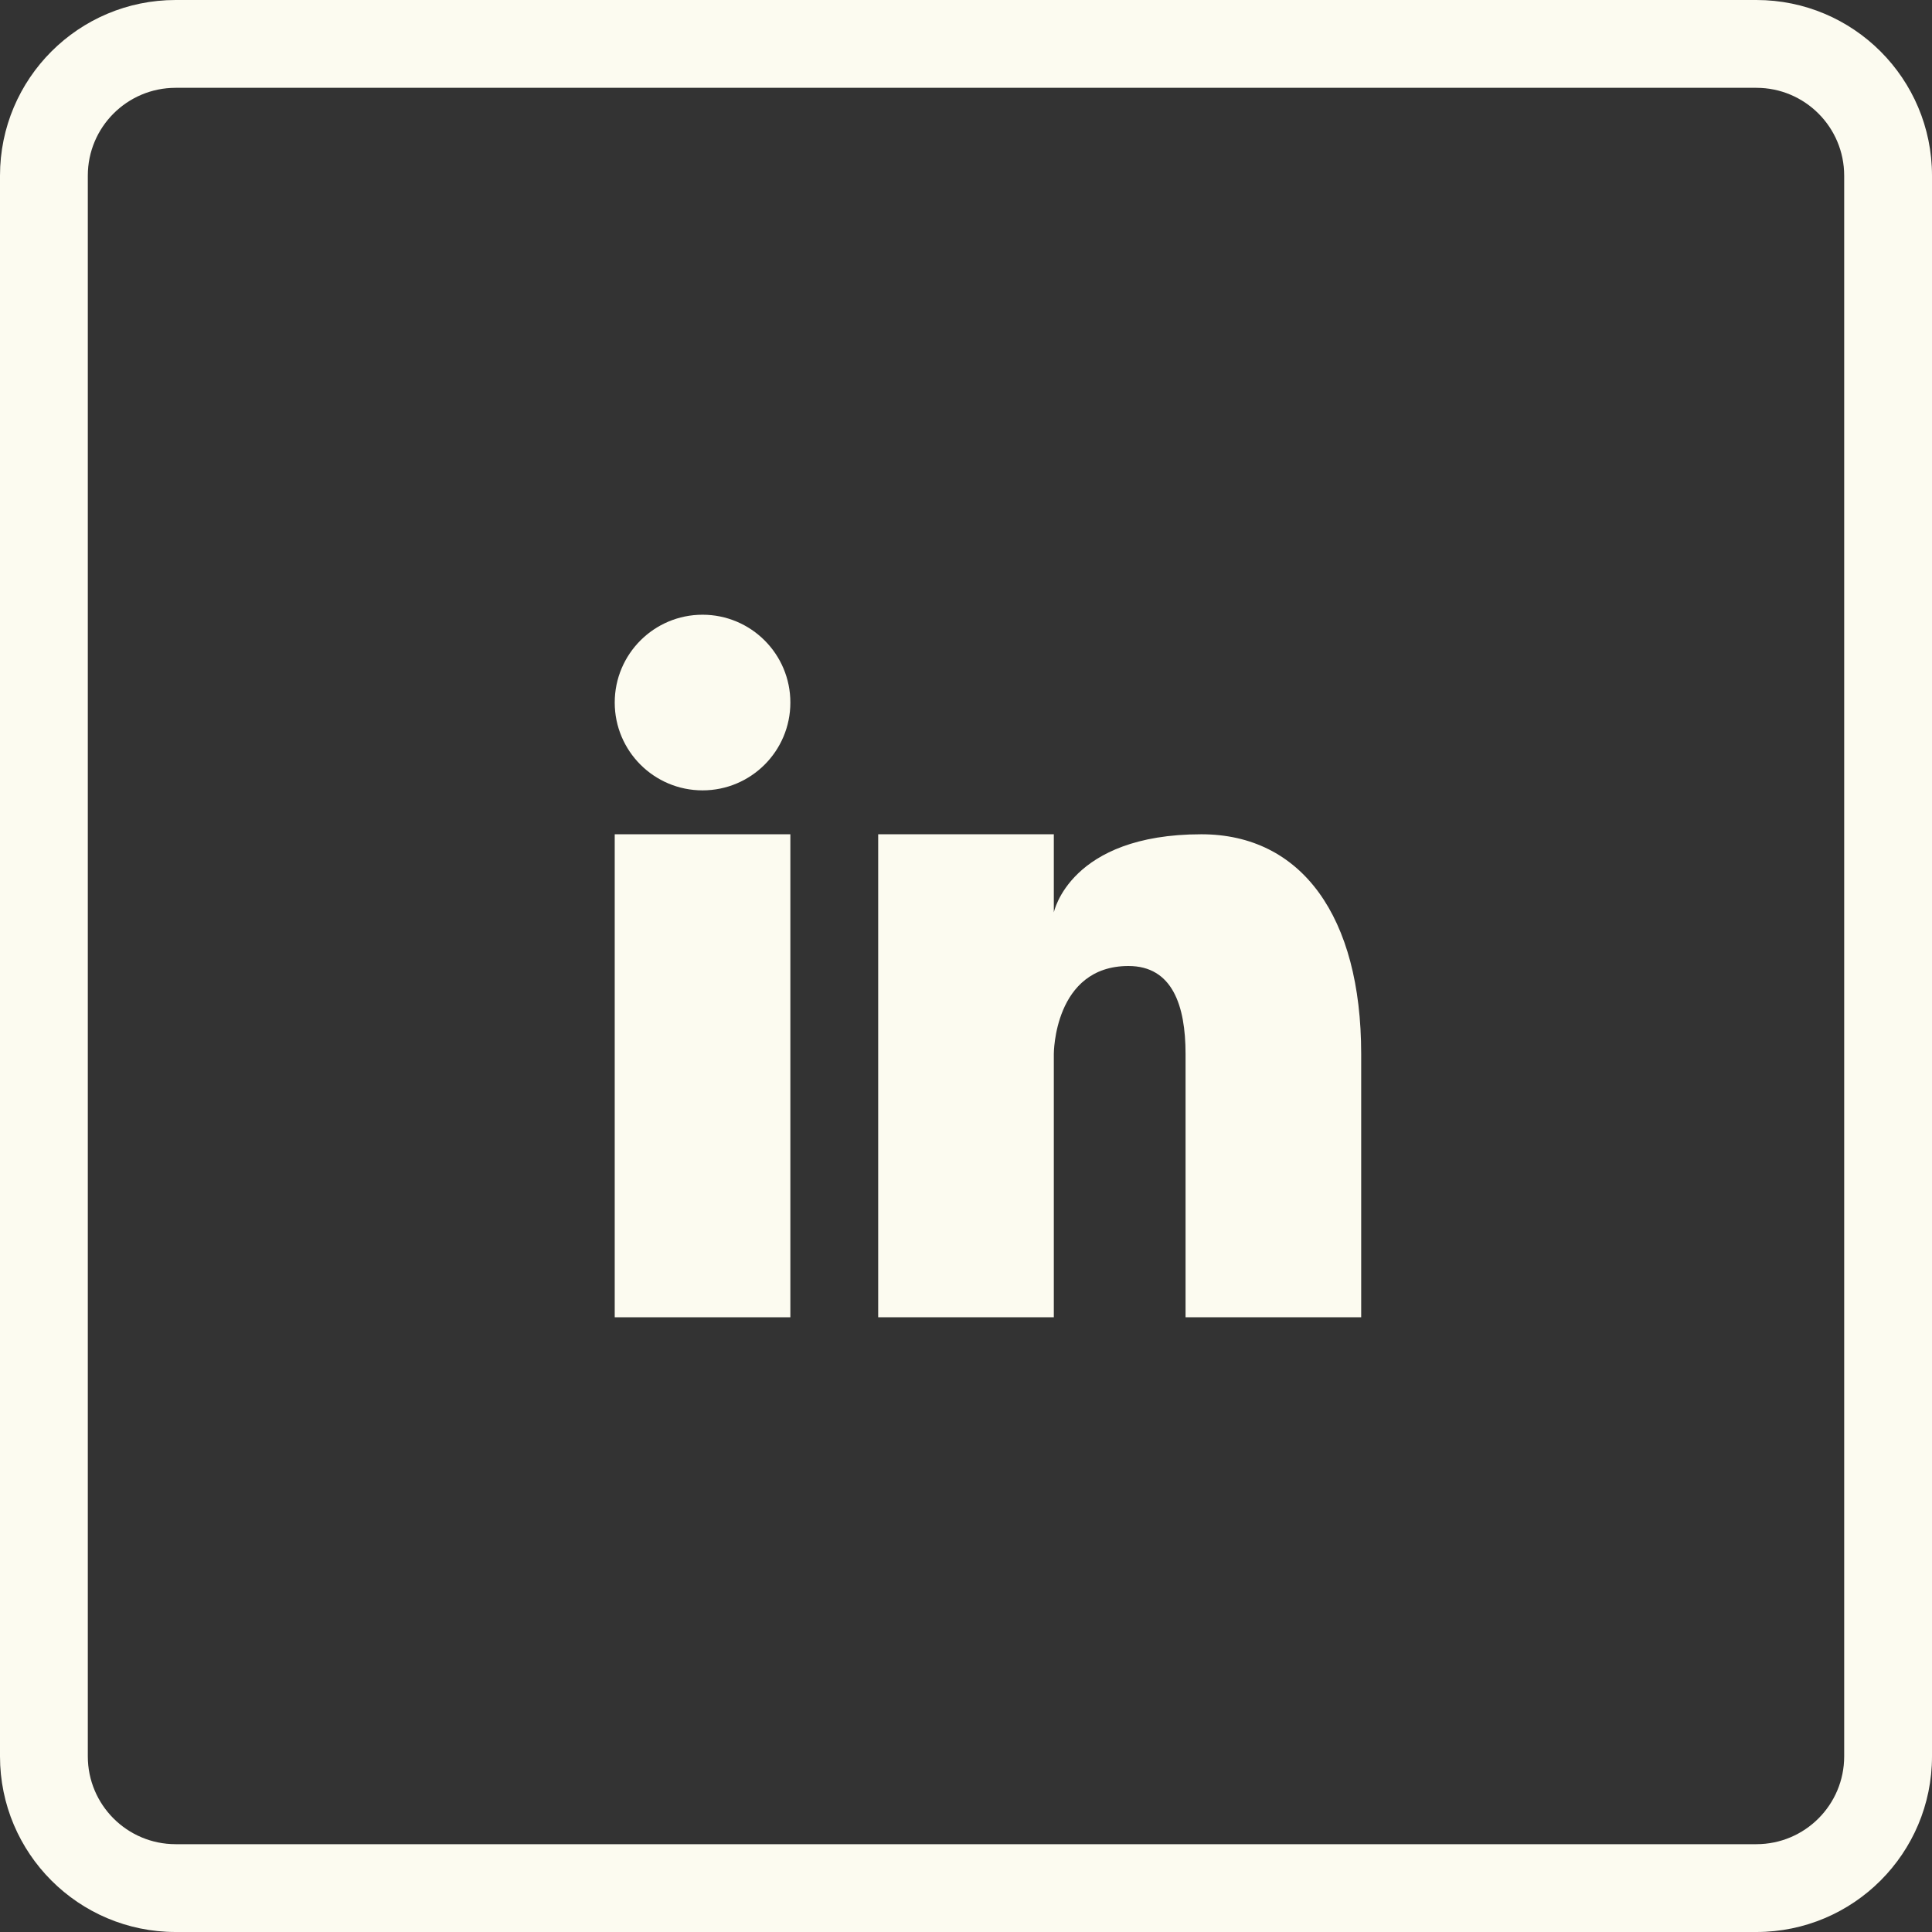
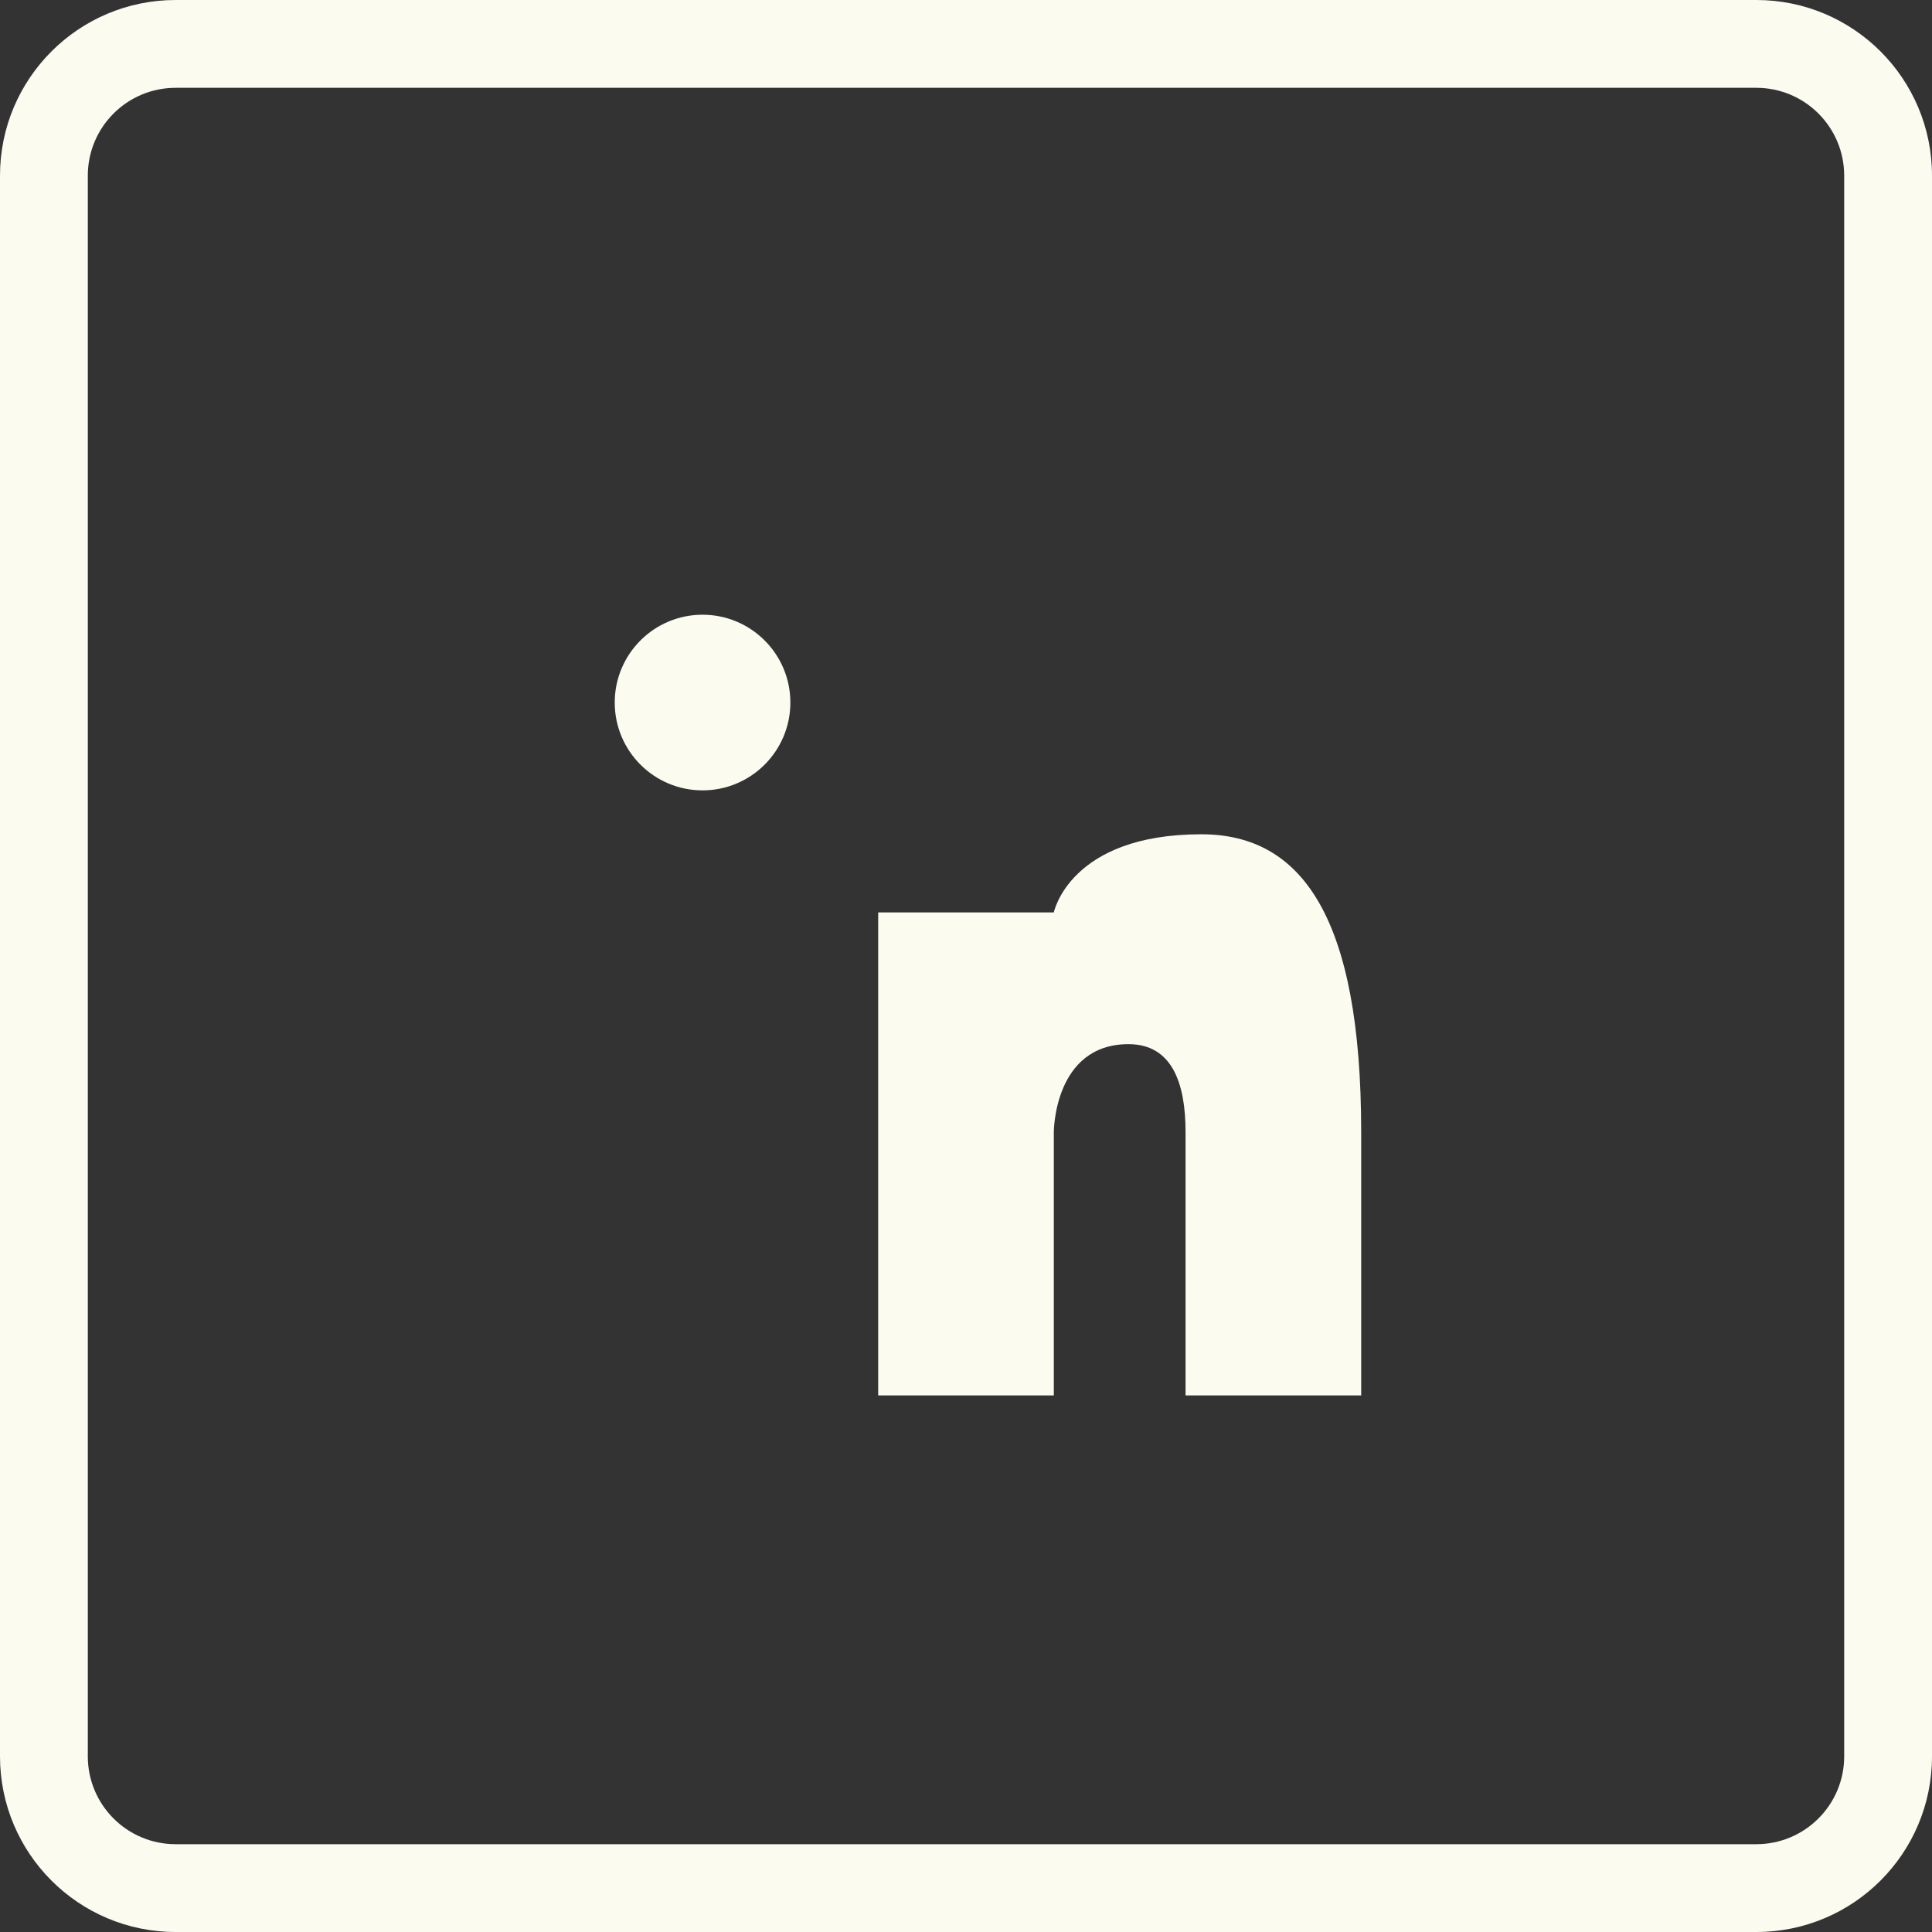
<svg xmlns="http://www.w3.org/2000/svg" version="1.1" width="512" height="512" x="0" y="0" viewBox="0 0 512 512" style="enable-background:new 0 0 512 512" xml:space="preserve" class="">
  <rect x="0" y="0" width="512" height="512" fill="#333333" stroke="none" />
  <g>
    <g>
      <g>
        <g>
-           <rect x="162.909" y="221.091" width="46.545" height="128" fill="#fcfbf0" data-original="#000000" class="" />
          <circle cx="186.182" cy="186.182" r="23.273" fill="#fcfbf0" data-original="#000000" class="" />
          <path d="M465.455,0H46.545C20.839,0,0,20.839,0,46.545v418.909C0,491.161,20.839,512,46.545,512h418.909     C491.161,512,512,491.161,512,465.455V46.545C512,20.839,491.161,0,465.455,0z M488.727,465.455     c0,12.853-10.42,23.273-23.273,23.273H46.545c-12.853,0-23.273-10.42-23.273-23.273V46.545c0-12.853,10.42-23.273,23.273-23.273     h418.909c12.853,0,23.273,10.42,23.273,23.273V465.455z" fill="#fcfbf0" data-original="#000000" class="" />
-           <path d="M318.371,221.091c-34.909,0-39.098,20.713-39.098,20.713v-20.713h-46.545v128h46.545v-69.818c0,0,0-23.273,19.782-23.273     c11.636,0,15.127,10.473,15.127,23.273v69.818h46.545v-69.818C360.727,242.851,344.902,221.091,318.371,221.091z" fill="#fcfbf0" data-original="#000000" class="" />
+           <path d="M318.371,221.091c-34.909,0-39.098,20.713-39.098,20.713h-46.545v128h46.545v-69.818c0,0,0-23.273,19.782-23.273     c11.636,0,15.127,10.473,15.127,23.273v69.818h46.545v-69.818C360.727,242.851,344.902,221.091,318.371,221.091z" fill="#fcfbf0" data-original="#000000" class="" />
        </g>
      </g>
    </g>
    <g>
</g>
    <g>
</g>
    <g>
</g>
    <g>
</g>
    <g>
</g>
    <g>
</g>
    <g>
</g>
    <g>
</g>
    <g>
</g>
    <g>
</g>
    <g>
</g>
    <g>
</g>
    <g>
</g>
    <g>
</g>
    <g>
</g>
  </g>
</svg>